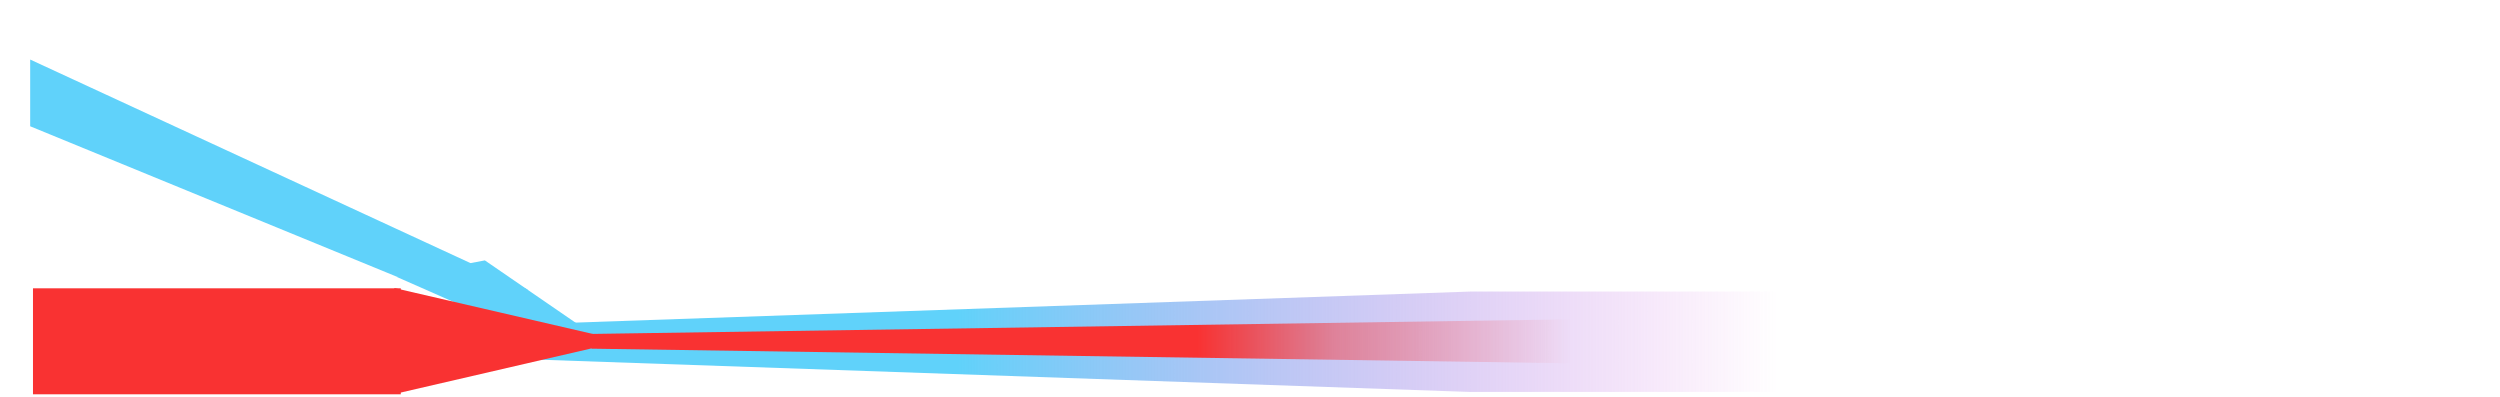
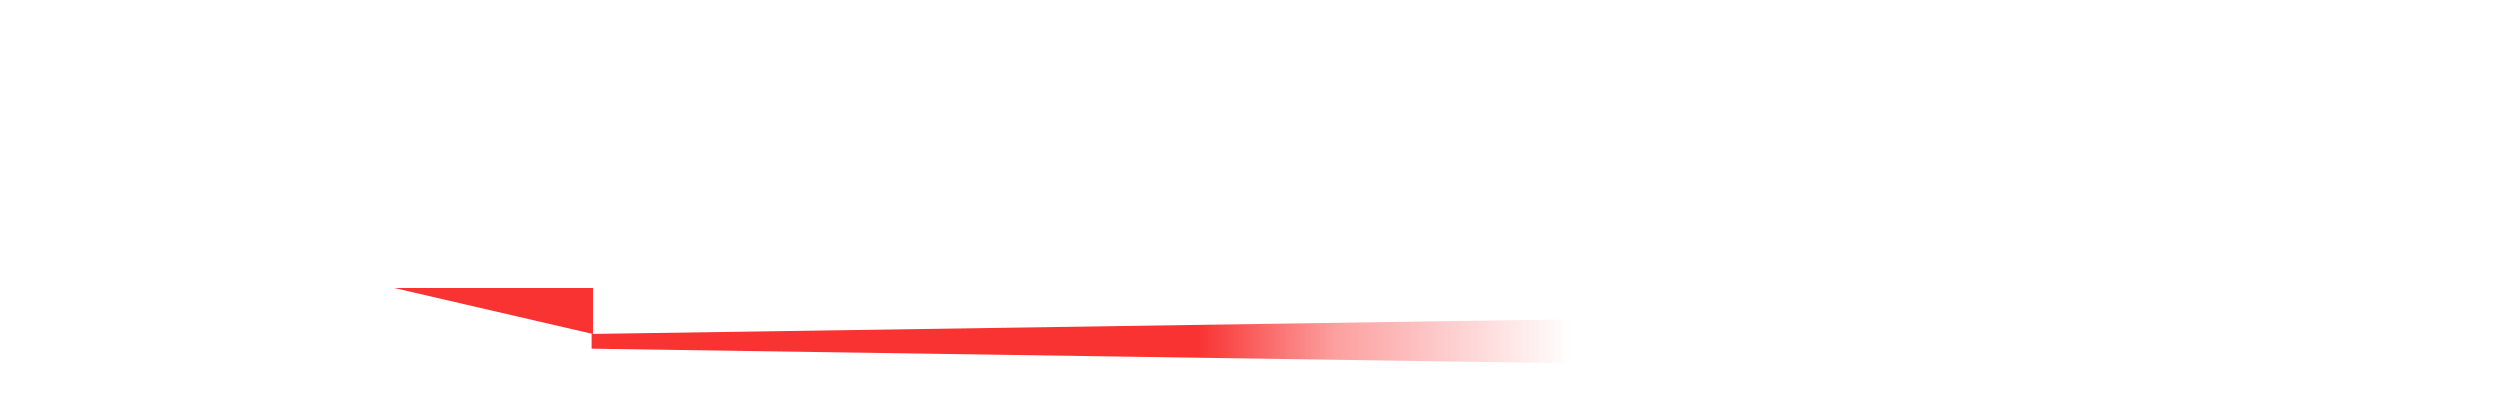
<svg xmlns="http://www.w3.org/2000/svg" width="894" height="142" viewBox="0 0 894 142" fill="none">
-   <path d="M10.794 21.296l178.109 82.342-46.845-4.622-131.264-53.86v-23.86z" fill="#60D2FA" />
-   <path d="M173.388 93.115l37.856 26.002-15.772 3.534-53.485-23.576 31.401-5.96z" fill="#60D2FA" />
-   <path d="M867.203 140.166H525.881l-341.322-11.834v-12.241l341.322-11.834h341.322v35.909z" fill="url(#paint0_linear_1_3468)" />
-   <path fill="#F93232" d="M11.794 103.099h131.524V141H11.794z" />
-   <path d="M141.033 103l71.017 16.435v5.031l-71.017 16.435V103z" fill="#F93232" />
+   <path d="M141.033 103l71.017 16.435v5.031V103z" fill="#F93232" />
  <path d="M894 134.888l-682.438-10.199v-5.276L894 109.214v25.674z" fill="url(#paint1_linear_1_3468)" />
  <defs>
    <linearGradient id="paint0_linear_1_3468" x1="241.597" y1="122.62" x2="867.203" y2="122.62" gradientUnits="userSpaceOnUse">
      <stop offset=".161" stop-color="#60D2FA" />
      <stop offset=".63" stop-color="#D859DC" stop-opacity="0" />
      <stop offset="1" stop-color="#D859DC" stop-opacity="0" />
    </linearGradient>
    <linearGradient id="paint1_linear_1_3468" x1="268.583" y1="122.227" x2="894" y2="122.227" gradientUnits="userSpaceOnUse">
      <stop offset=".255" stop-color="#F93232" />
      <stop offset=".333" stop-color="#F93232" stop-opacity=".47" />
      <stop offset=".469" stop-color="#F93232" stop-opacity="0" />
    </linearGradient>
  </defs>
</svg>